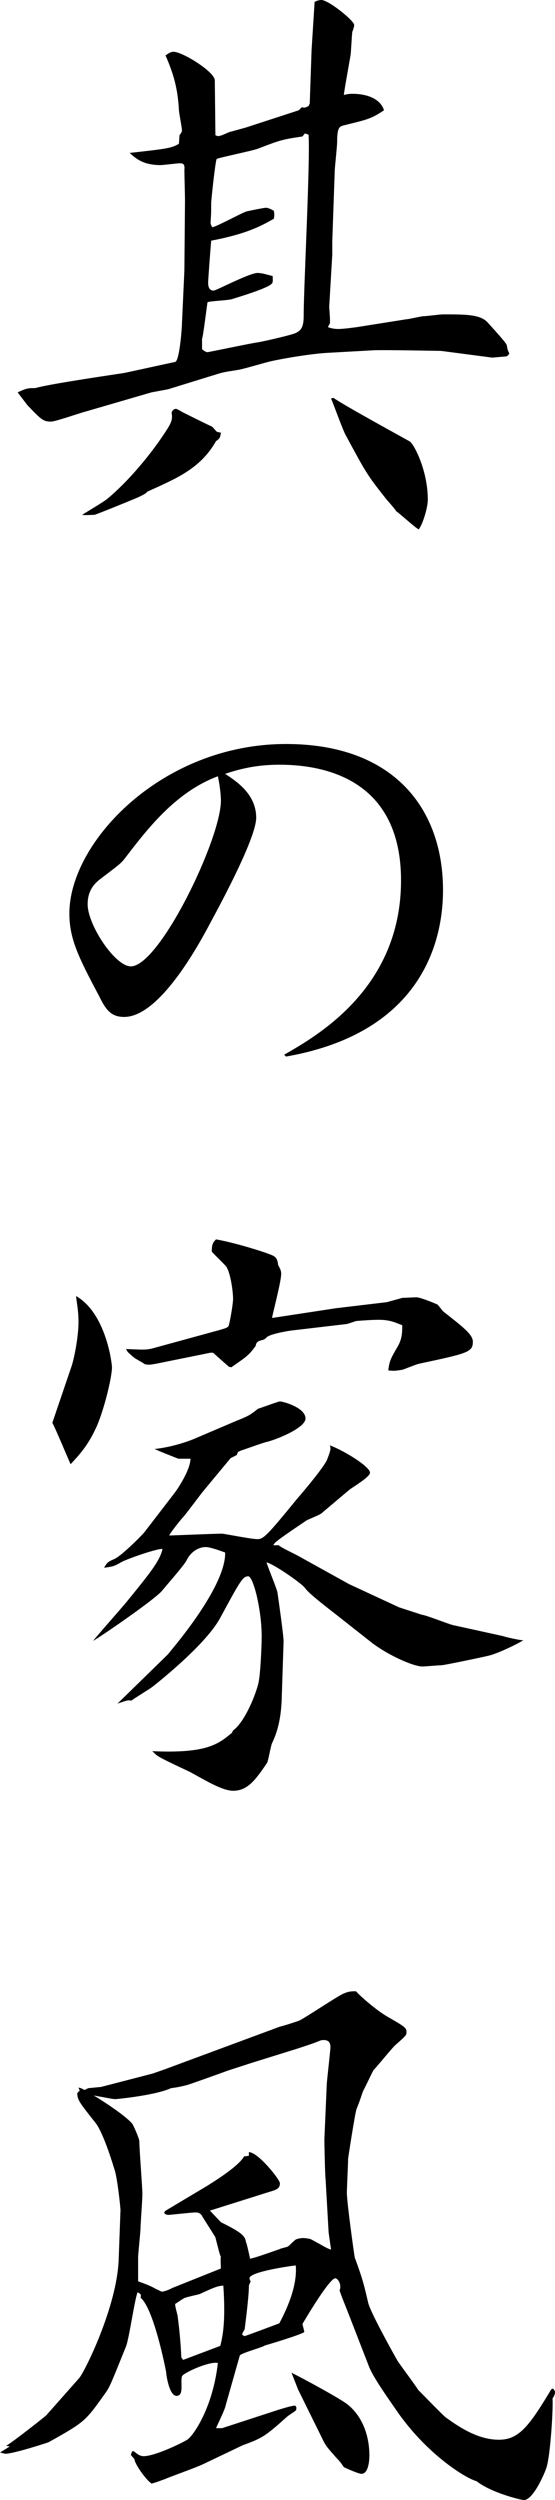
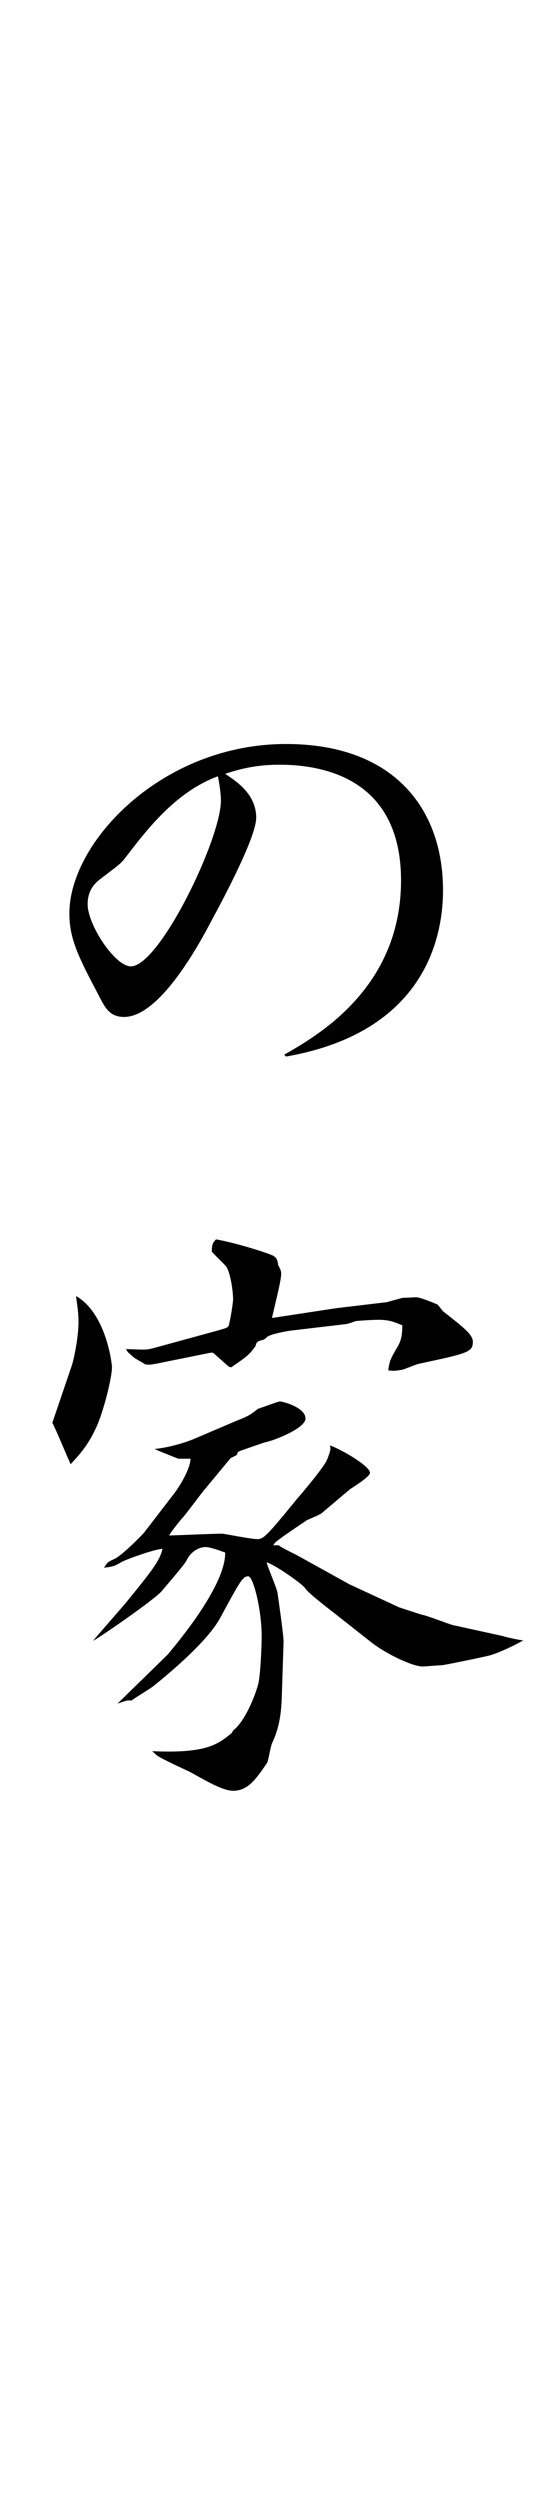
<svg xmlns="http://www.w3.org/2000/svg" id="_レイヤー_1" data-name="レイヤー_1" width="62.01" height="278.999" version="1.1" viewBox="0 0 62.01 278.999">
-   <path d="M19.582,40.388c.476-.136.748-3.808.748-4.284l.271-5.916.068-7.819c0-.544-.068-2.924-.068-3.4.068-.68-.137-.748-.544-.748-.204,0-1.836.204-2.108.204-1.971,0-2.787-.748-3.467-1.36,4.352-.476,4.691-.544,5.508-1.02l.067-.952c.136-.204.272-.34.272-.544,0-.34-.34-1.972-.34-2.312-.137-2.312-.545-3.875-1.496-6.051.203-.136.543-.408.883-.408,1.021,0,4.625,2.244,4.625,3.196l.067,6.12c.136.068.34.136.476.068.204,0,1.088-.476,1.292-.476.204-.068,1.496-.408,1.7-.476l5.848-1.904.34-.34c.271.068.408.068.748-.136l.135-.272.205-5.983.34-5.372c.136-.068.476-.204.748-.204.815,0,3.672,2.312,3.672,2.788,0,.204-.137.612-.205.748-.067.408-.135,2.244-.203,2.652-.612,3.468-.68,3.875-.748,4.419.476-.136.68-.136,1.02-.136,1.156,0,2.992.34,3.468,1.835-1.428.952-1.769,1.02-4.556,1.7-.408.136-.68.204-.68,1.836,0,.544-.271,2.855-.271,3.332l-.272,7.751v1.496l-.341,5.779c0,.272.137,1.632.068,1.904-.068.136-.203.34-.203.408.34.136.748.204,1.155.204.476,0,1.563-.136,2.04-.204l5.575-.884c.272,0,1.632-.34,1.903-.34.34,0,1.836-.204,2.176-.204,2.584,0,4.217,0,5.032.952,1.903,2.108,2.108,2.379,2.108,2.583q.067.476.271.816-.137.272-.34.34l-1.564.136-5.711-.748c-.137,0-6.596-.136-7.615-.068l-4.896.272c-1.631.068-4.691.544-6.527.952-.611.136-3.127.884-3.604.952-.748.136-1.562.204-2.379.476l-5.508,1.7-1.836.34-7.479,2.176c-.545.136-3.264,1.088-3.74,1.088-.884,0-1.088-.204-2.652-1.835l-1.088-1.428c1.021-.476,1.156-.476,1.973-.476,1.564-.476,9.654-1.632,9.994-1.7l5.645-1.224ZM11.967,55.687c2.312-1.904,4.963-5.031,6.73-7.819.612-.952.545-1.292.477-1.836.068-.204.271-.408.477-.408.135,0,.68.34.814.408.408.204,2.721,1.36,3.196,1.564.136.068.476.544.612.612.136,0,.271.068.408.068-.068.544-.137.68-.545.952-1.768,3.128-4.555,4.216-7.683,5.644-.136.272-1.292.748-1.632.884-.477.204-4.148,1.7-4.283,1.7-.477,0-.953.068-1.36,0,.407-.271,2.38-1.428,2.788-1.768ZM34.064,14.891l-.271.34c-2.381.34-2.652.476-4.965,1.36-.748.272-4.486,1.02-4.623,1.156-.136.204-.611,4.556-.611,4.964,0,1.02,0,1.156-.068,2.107,0,.204.068.34.203.544.613-.136,3.196-1.563,3.809-1.768.611-.136,1.972-.408,2.176-.408s.543.136.884.34c.067.408.067.544,0,.884-1.429.816-3.06,1.7-7.003,2.448-.068.748-.34,4.352-.34,4.691,0,.476.135.884.611.884.271,0,4.012-1.972,4.896-1.972.544,0,1.088.204,1.7.34,0,.204.068.68-.068.816-.34.544-4.08,1.632-4.488,1.768-.407.136-2.379.204-2.719.34-.068.34-.477,3.808-.612,4.08v1.156c.136.136.408.34.612.34.136,0,4.963-1.02,5.575-1.088.815-.136,4.079-.884,4.352-1.088.544-.272.815-.68.815-1.836,0-3.264.748-17.406.545-20.262l-.408-.136ZM37.26,44.399c1.225.884,8.5,4.828,8.567,4.896.544.476,1.972,3.332,1.972,6.459,0,.884-.544,2.72-1.02,3.332-.477-.271-2.107-1.768-2.516-2.04-.137-.272-1.088-1.292-1.225-1.496-2.039-2.584-2.107-2.72-4.42-7.003-.34-.612-1.359-3.468-1.631-4.08l.271-.068Z" />
  <path d="M31.752,117.704c3.672-2.108,13.055-7.411,13.055-19.446,0-10.743-7.75-12.918-13.598-12.918-2.721,0-4.624.544-6.052,1.02,1.224.815,3.468,2.244,3.468,4.896,0,2.176-3.74,9.179-5.031,11.559-1.428,2.72-5.779,10.675-9.724,10.675-1.563,0-2.108-.952-2.788-2.312-2.311-4.352-3.331-6.392-3.331-9.247,0-7.955,10.335-18.902,24.206-18.902,12.034,0,17.541,7.208,17.541,16.318,0,4.147-1.223,15.707-17.541,18.562l-.205-.204ZM13.938,95.81c-.475.612-.814.816-2.583,2.176-.544.408-1.563,1.156-1.563,2.924,0,2.312,3.059,6.935,4.827,6.935,3.196,0,10.063-14.21,10.063-18.494,0-.884-.205-2.107-.34-2.72-4.76,1.768-7.955,5.983-10.404,9.179Z" />
  <path d="M8.023,152.387c.34-1.088.748-3.399.748-4.827,0-1.36-.205-2.176-.273-2.924,3.332,1.904,4.012,7.479,4.012,7.955,0,1.224-1.02,5.235-1.836,6.867-.883,1.904-1.835,2.924-2.787,3.944-.34-.748-1.699-4.012-2.039-4.624l2.176-6.392ZM19.514,166.598c.611-.816,1.768-2.72,1.768-3.808h-1.359c-.34-.136-2.107-.816-2.652-1.088,1.428-.136,3.195-.612,4.488-1.156l4.623-1.972c1.359-.544,1.496-.612,2.447-1.36.272-.068,2.244-.816,2.448-.816.341,0,2.856.68,2.856,1.904,0,1.088-3.469,2.448-4.488,2.652-.477.136-2.379.816-2.787.952l-.272.136-.136.34-.68.34-2.992,3.604c-.408.476-2.039,2.72-2.447,3.128-.068.068-1.293,1.564-1.428,1.904.34,0,5.031-.204,5.914-.204.205,0,3.264.612,3.944.612s1.088-.408,4.419-4.487c.953-1.088,3.264-3.875,3.4-4.487.068-.136.34-.884.34-1.088,0-.068,0-.272-.068-.408,1.633.612,4.488,2.38,4.488,3.06,0,.476-1.973,1.632-2.312,1.904l-3.059,2.584c-.205.204-1.429.68-1.701.816-.067.068-3.398,2.244-3.604,2.583l-.135.204h.611c.271.272,1.904,1.02,2.244,1.224l5.643,3.127,5.576,2.583,2.516.816c.543.068,2.924,1.02,3.467,1.156l5.576,1.224c.408.136,1.904.476,2.312.476-1.155.68-2.991,1.496-3.808,1.7-.203.068-5.031,1.088-5.371,1.088s-1.768.136-2.107.136c-1.021,0-3.877-1.292-5.645-2.652l-4.146-3.264c-.953-.748-2.924-2.244-3.332-2.856-.34-.476-3.332-2.583-4.283-2.855.135.544,1.155,2.924,1.223,3.399.137.952.681,4.76.681,5.439l-.204,6.188c-.068,2.992-.748,4.42-1.088,5.167-.137.272-.408,1.904-.544,2.176-1.292,1.904-2.176,3.128-3.808,3.128-1.225,0-3.195-1.224-4.828-2.108-.271-.136-3.264-1.496-3.671-1.836-.204-.136-.341-.34-.544-.476,6.051.271,7.344-.748,8.906-2.04l.137-.272c1.225-.884,2.38-3.604,2.787-5.1.272-.884.408-4.419.408-5.372,0-3.06-.951-6.731-1.496-6.731-.611,0-.883.476-3.127,4.624-1.496,2.788-6.256,6.663-7.547,7.683-.34.272-2.041,1.292-2.381,1.564-.475-.068-.543,0-1.562.34l5.643-5.507c0-.068,6.459-7.343,6.392-11.355-.748-.272-1.7-.612-2.176-.612-.884,0-1.7.612-2.108,1.428-.203.476-1.768,2.244-2.787,3.468-.885,1.02-6.731,5.031-7.684,5.575.408-.544,3.128-3.604,3.74-4.352,2.719-3.332,3.739-4.624,4.012-5.916-.816,0-4.217,1.224-4.624,1.496-.815.476-.952.476-1.903.612.34-.612.476-.68,1.088-.952.748-.272,2.991-2.516,3.398-2.992l3.4-4.419ZM24.477,148.443c.681-.204,1.021-.272,1.088-.544.205-.748.477-2.516.477-2.924,0-.816-.271-2.855-.748-3.604-.203-.272-1.428-1.428-1.632-1.7,0-.815.136-1.02.476-1.359,1.973.34,5.305,1.359,6.256,1.768.477.204.611.476.68,1.088.34.612.34.748.34,1.02,0,.816-.883,4.147-1.02,4.896l7.139-1.088,5.712-.68c.204-.068,1.496-.408,1.7-.476.136,0,1.496-.068,1.563-.068.476,0,2.243.748,2.38.816.137.136.544.68.611.748,2.244,1.768,3.332,2.583,3.332,3.4,0,1.156-.543,1.292-5.982,2.447-.341.068-1.633.612-1.904.68-.816.136-.952.136-1.564.068.137-1.02.205-1.224,1.088-2.72.408-.748.477-1.36.477-2.312-.68-.272-1.359-.612-2.584-.612-.748,0-1.768.068-2.584.136-.203.068-.951.34-1.088.34l-5.779.68c-.748.068-2.584.408-3.06.748-.136.136-.272.271-.476.34-.68.136-.748.34-.816.68-.748,1.02-.951,1.156-2.72,2.38l-.272-.068-1.768-1.564h-.271l-6.051,1.224c-.748.136-.816.136-1.293.068-.136-.136-.815-.476-.883-.544-.273-.136-.341-.204-1.021-.816l-.204-.34c2.039.068,2.244.136,3.195-.136l7.207-1.972Z" />
-   <path d="M1.088,273.015l-.408-.068c.748-.408,4.352-3.264,4.487-3.4l3.672-4.147c.612-.68,4.216-7.956,4.419-13.191l.205-5.575c0-.204-.34-3.604-.681-4.556-.476-1.564-1.36-4.216-2.108-5.167-1.835-2.312-2.039-2.583-2.039-3.332l.271-.272-.135-.34.271.068.408.204.408-.204,1.428-.136,5.779-1.496,1.359-.476,12.851-4.759c.341-.068,1.836-.544,2.176-.68.815-.408,4.147-2.652,4.896-2.992.611-.272.885-.272,1.428-.272.408.476,2.312,2.176,3.672,2.924,1.768,1.02,1.972,1.156,1.972,1.632,0,.34-.067.408-1.224,1.428-.34.272-2.312,2.72-2.447,2.788-.205.34-.953,1.972-1.156,2.312-.204.476-.204.68-.748,2.04-.137.204-.952,5.508-.952,5.576,0,.612-.136,3.264-.136,3.808,0,1.02.816,6.935.884,7.207.884,2.448.952,2.72,1.495,5.032.273,1.156,2.992,5.983,3.264,6.459.341.544,2.041,2.788,2.312,3.264.477.476,2.584,2.652,3.06,3.06,2.04,1.496,3.944,2.516,5.983,2.516,2.244,0,3.4-1.564,5.848-5.644l.203-.068c.137.204.205.272.205.408,0,.204-.137.544-.272.68.067,1.7-.272,6.188-.612,7.479-.067.476-1.496,3.875-2.584,3.875-.34,0-3.671-.816-5.303-2.108-1.088-.272-5.303-2.788-8.703-7.547-1.02-1.496-2.855-4.011-3.332-5.303l-2.244-5.779c-.611-1.564-.747-1.836-1.02-2.652.272-.68-.203-1.36-.476-1.36-.612,0-2.991,3.943-3.671,5.1,0,.068.203.748.203.884,0,.204-4.283,1.496-4.352,1.496-.408.272-2.787.884-2.855,1.156l-1.564,5.508c-.067.476-.951,2.244-1.088,2.583h.68l6.256-2.04c1.292-.408,1.768-.476,1.836-.476.137,0,.204.136.204.272,0,.068,0,.204-.067.272-.137.136-.816.544-.953.68-2.447,2.176-2.719,2.379-4.963,3.195l-4.42,2.108c-.68.34-3.739,1.428-4.352,1.7-.408.136-.883.34-1.428.476-.68-.476-1.904-2.244-1.904-2.72l-.407-.476.136-.408h.204c.272.204.612.544,1.088.544,1.36,0,4.76-1.7,4.964-1.904.748-.612,2.787-3.672,3.332-8.499-1.021-.204-3.944,1.156-4.012,1.496-.205.68.271,2.176-.612,2.176-.815,0-1.155-2.38-1.155-2.652-.137-.748-1.429-7.139-2.856-8.295.067-.34.067-.408-.34-.612-.341.884-.952,5.236-1.292,6.052-1.632,4.012-1.768,4.487-2.38,5.303-2.176,3.06-2.243,3.128-6.255,5.372-.137.068-3.943,1.292-4.828,1.292-.136,0-.543-.136-.611-.136l1.088-.68ZM15.434,254.589c1.293.476,1.428.544,2.041.884.067,0,.543.272.611.272.203,0,.816-.204,1.156-.408l5.439-2.176c0-.204-.068-1.156,0-1.292-.205-.476-.205-.612-.612-2.176-.136-.272-1.429-2.244-1.563-2.516-.205-.204-.34-.272-.68-.272-.408,0-2.789.272-2.992.272-.408,0-.477-.204-.477-.272s.137-.204.272-.272l4.556-2.72c1.088-.68,3.535-2.244,4.08-3.264l.543-.068v-.408c1.02,0,3.468,3.06,3.468,3.468,0,.68-.476.748-1.563,1.088l-6.256,1.972,1.225,1.292c1.903.952,2.719,1.428,2.787,2.176.137.272.408,1.632.477,1.904.543-.136.815-.204,3.331-1.088.067-.068.748-.204.884-.272.137-.068.748-.748.952-.816.204-.068.476-.136.748-.136s.68.068.884.136c1.632.884,1.768,1.02,2.244,1.156l-.272-1.904-.34-5.983c-.067-.408-.136-4.147-.136-4.419l.271-6.188c0-.204.408-3.808.408-4.08,0-.34-.068-.816-.748-.816-.068,0-.271,0-.408.068-.815.34-1.699.612-2.516.884l-5.235,1.632-2.516.816c-.748.271-3.944,1.428-4.624,1.632-.815.204-1.223.271-1.768.34-1.768.816-6.119,1.224-6.188,1.224-.34,0-.543-.068-2.447-.408.816.476,3.467,2.176,4.283,3.127.137.136.816,1.7.816,1.972,0,.952.34,5.1.34,5.916,0,.612-.204,3.332-.204,3.672,0,.544-.272,2.923-.272,3.399v2.652ZM20.465,263.36l4.148-1.564c.271-1.088.611-2.651.34-6.731-.68.068-.884.136-2.652.952-.203.068-1.562.34-1.768.476-.136.068-.815.544-.951.612-.068.204.271,1.224.271,1.428.204,1.496.34,3.06.408,4.556l.203.272ZM31.209,259.28c.68-1.292,2.039-4.012,1.836-6.459-.205,0-5.168.68-5.168,1.428,0,.136.068.272.136.34-.067.136-.204.408-.204.544,0,1.088-.34,3.74-.476,4.828-.067.068-.272.476-.272.544s0,.068.272.204c.612-.204,3.331-1.224,3.876-1.428ZM33.316,266.691l-.748-1.903c1.088.544,5.168,2.72,6.256,3.535,1.699,1.36,2.447,3.536,2.447,5.712,0,.68-.137,2.04-.884,2.04-.341,0-1.7-.612-1.972-.748-.271-.408-.477-.68-.816-1.02-1.02-1.156-1.224-1.359-1.631-2.244l-2.652-5.372Z" />
</svg>